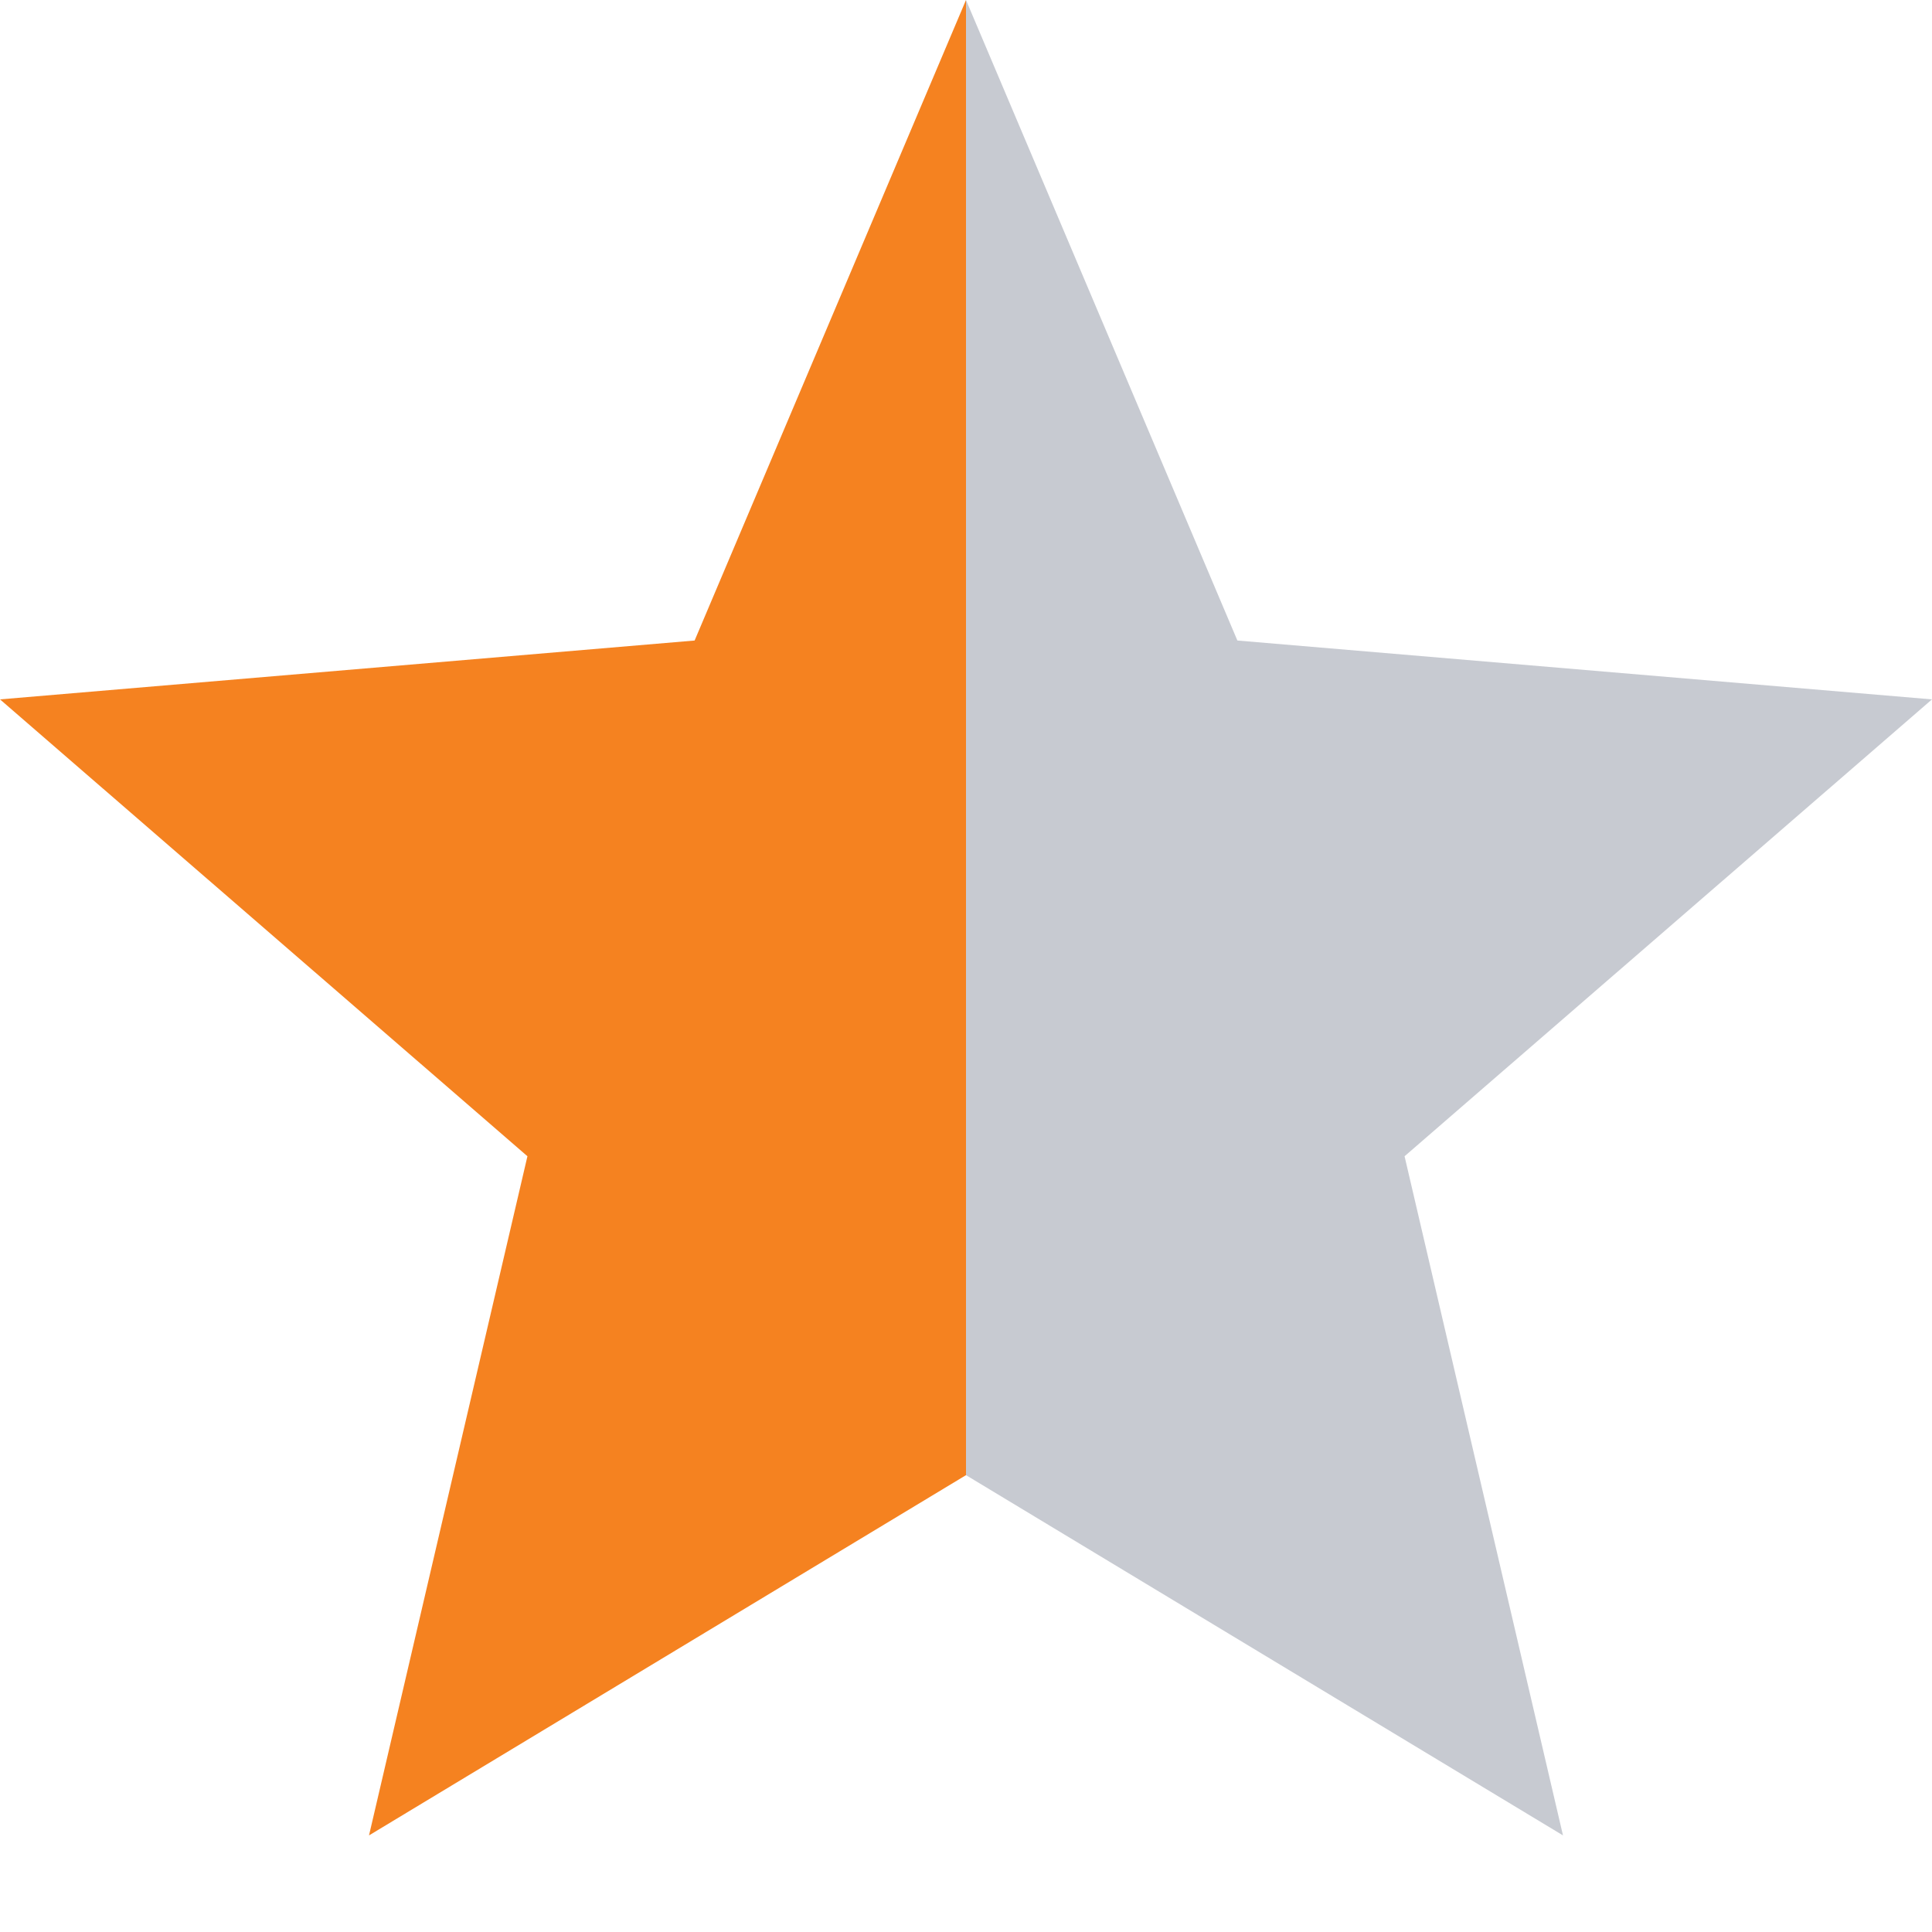
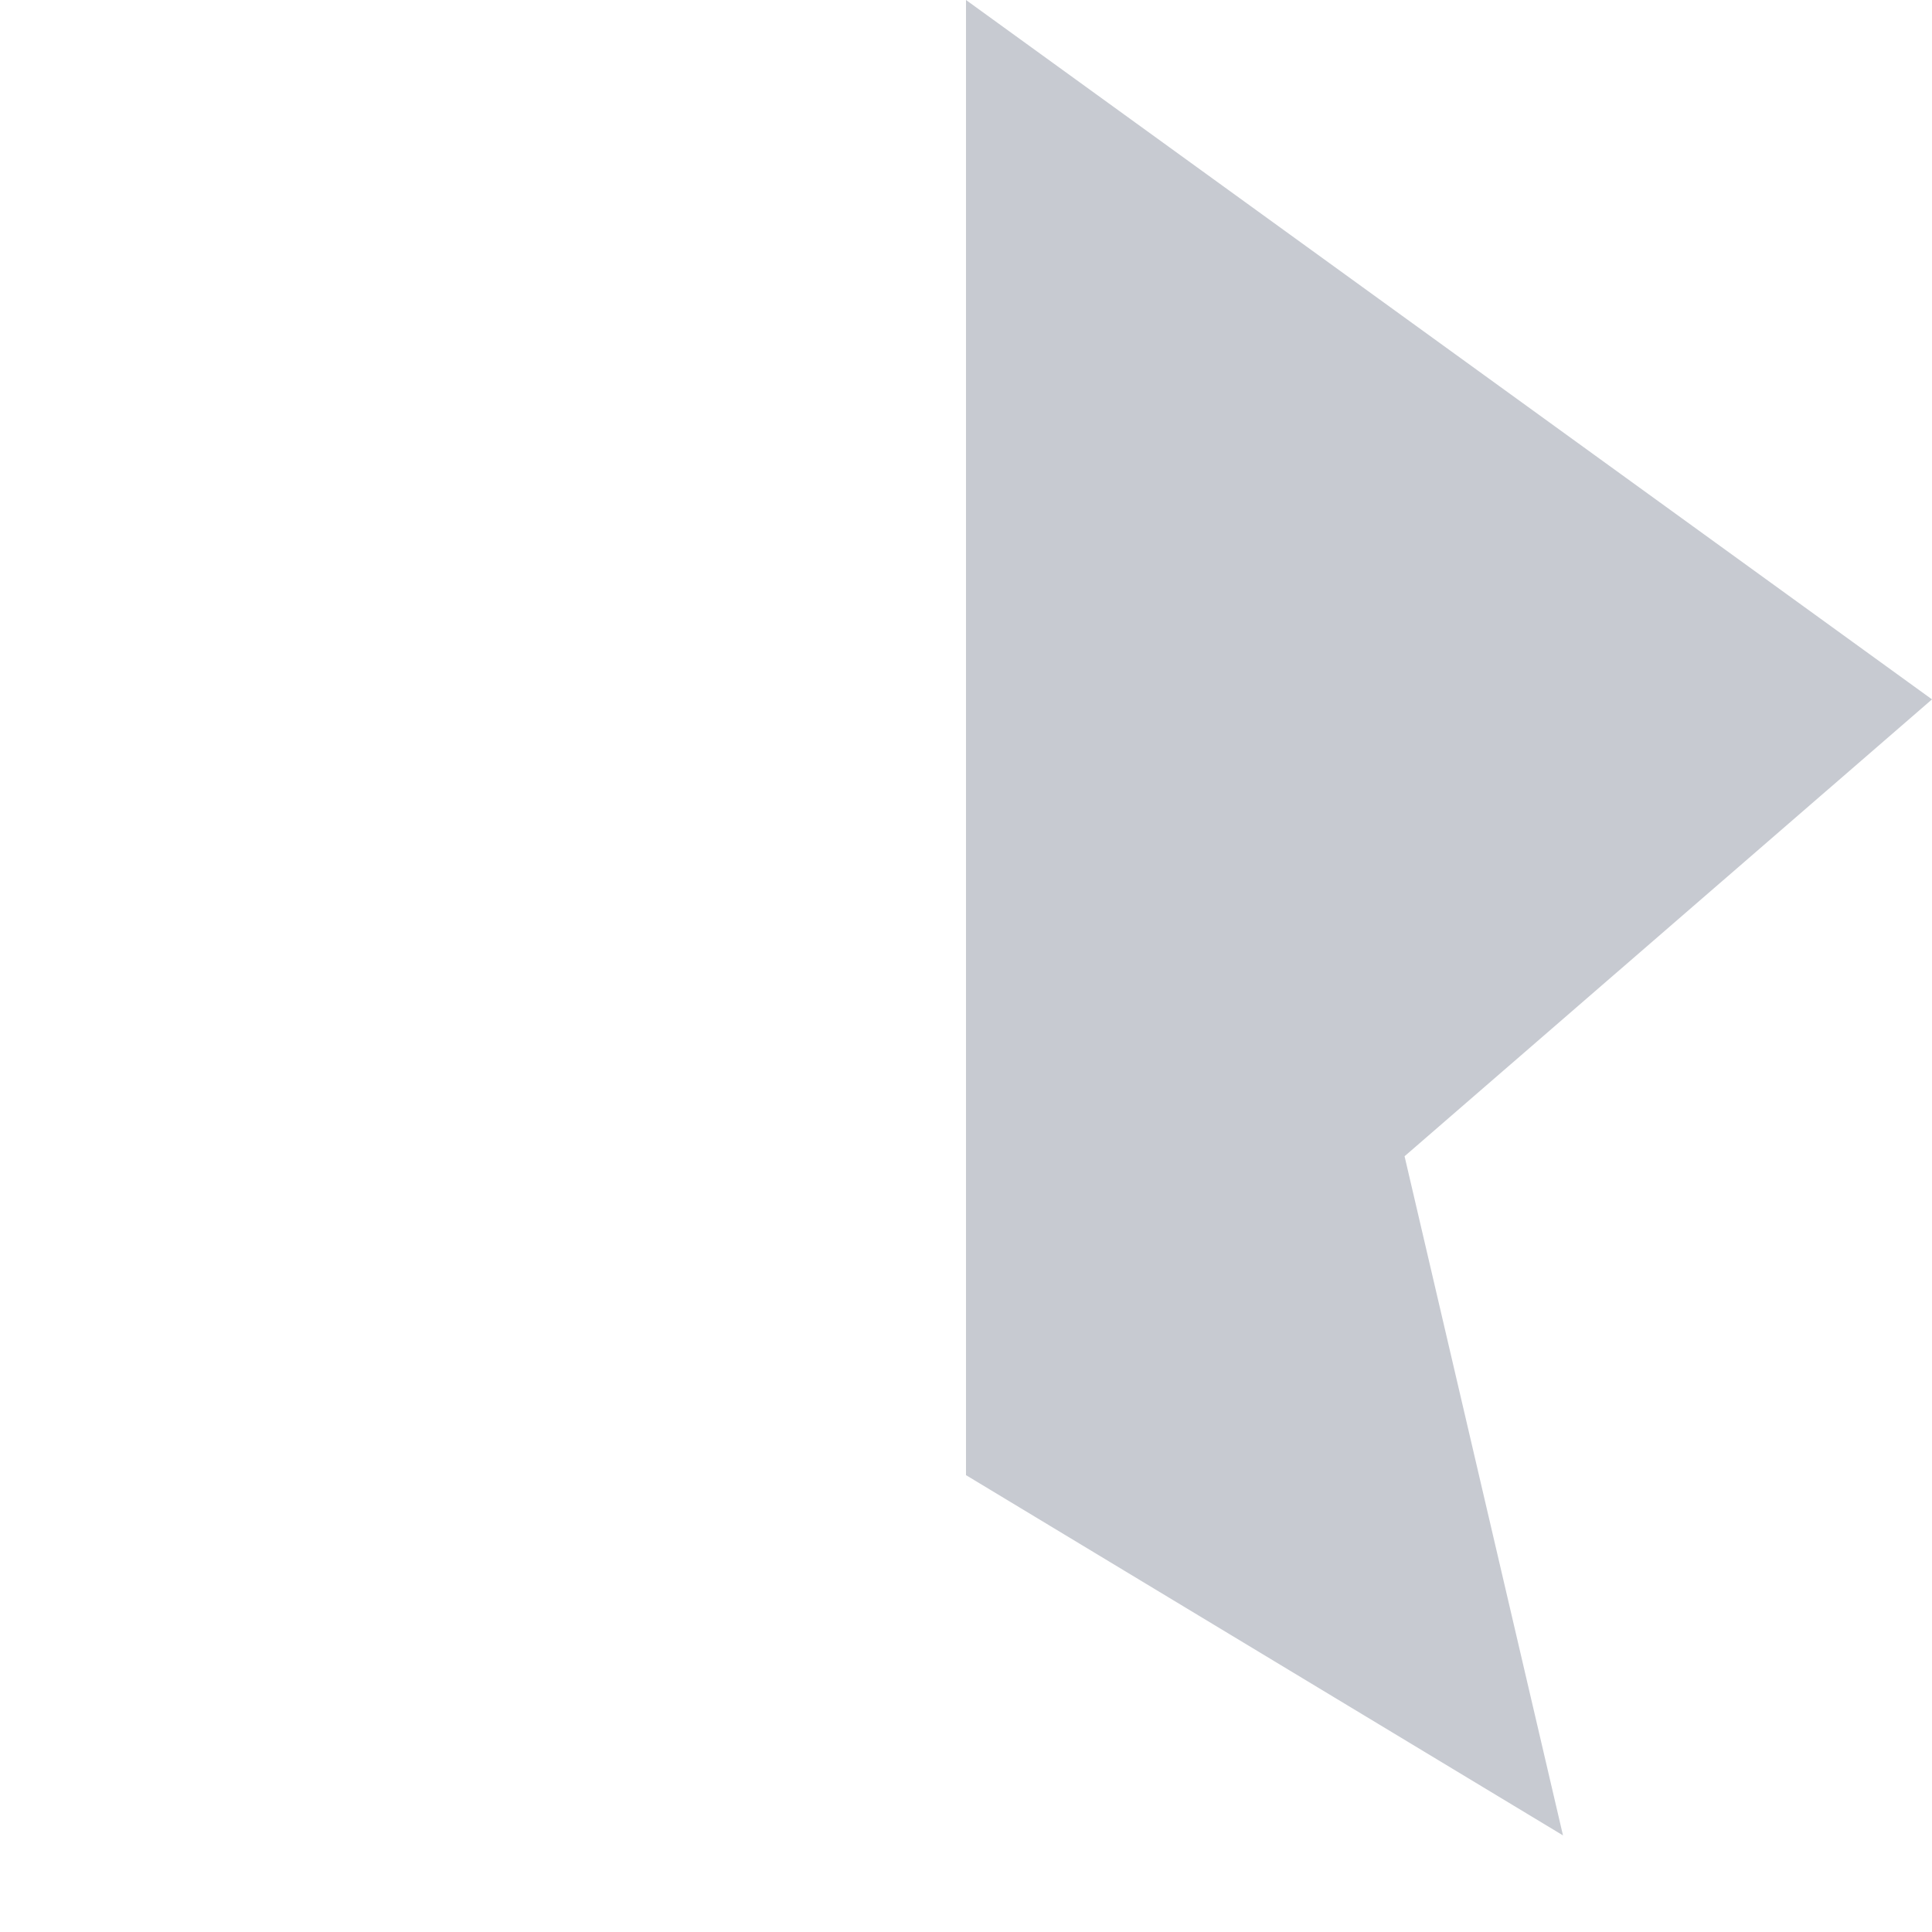
<svg xmlns="http://www.w3.org/2000/svg" aria-hidden="true" viewBox="0 0 15 15">
-   <path fill="#C7CAD1" d="M7.5 11.453l4.635 2.797-1.23-5.273L15 5.43l-5.393-.457L7.5 0z" />
-   <path fill="#F58220" d="M7.5 11.453L2.865 14.25l1.23-5.273L0 5.43l5.393-.457L7.5 0z" />
+   <path fill="#C7CAD1" d="M7.5 11.453l4.635 2.797-1.23-5.273L15 5.43L7.5 0z" />
</svg>